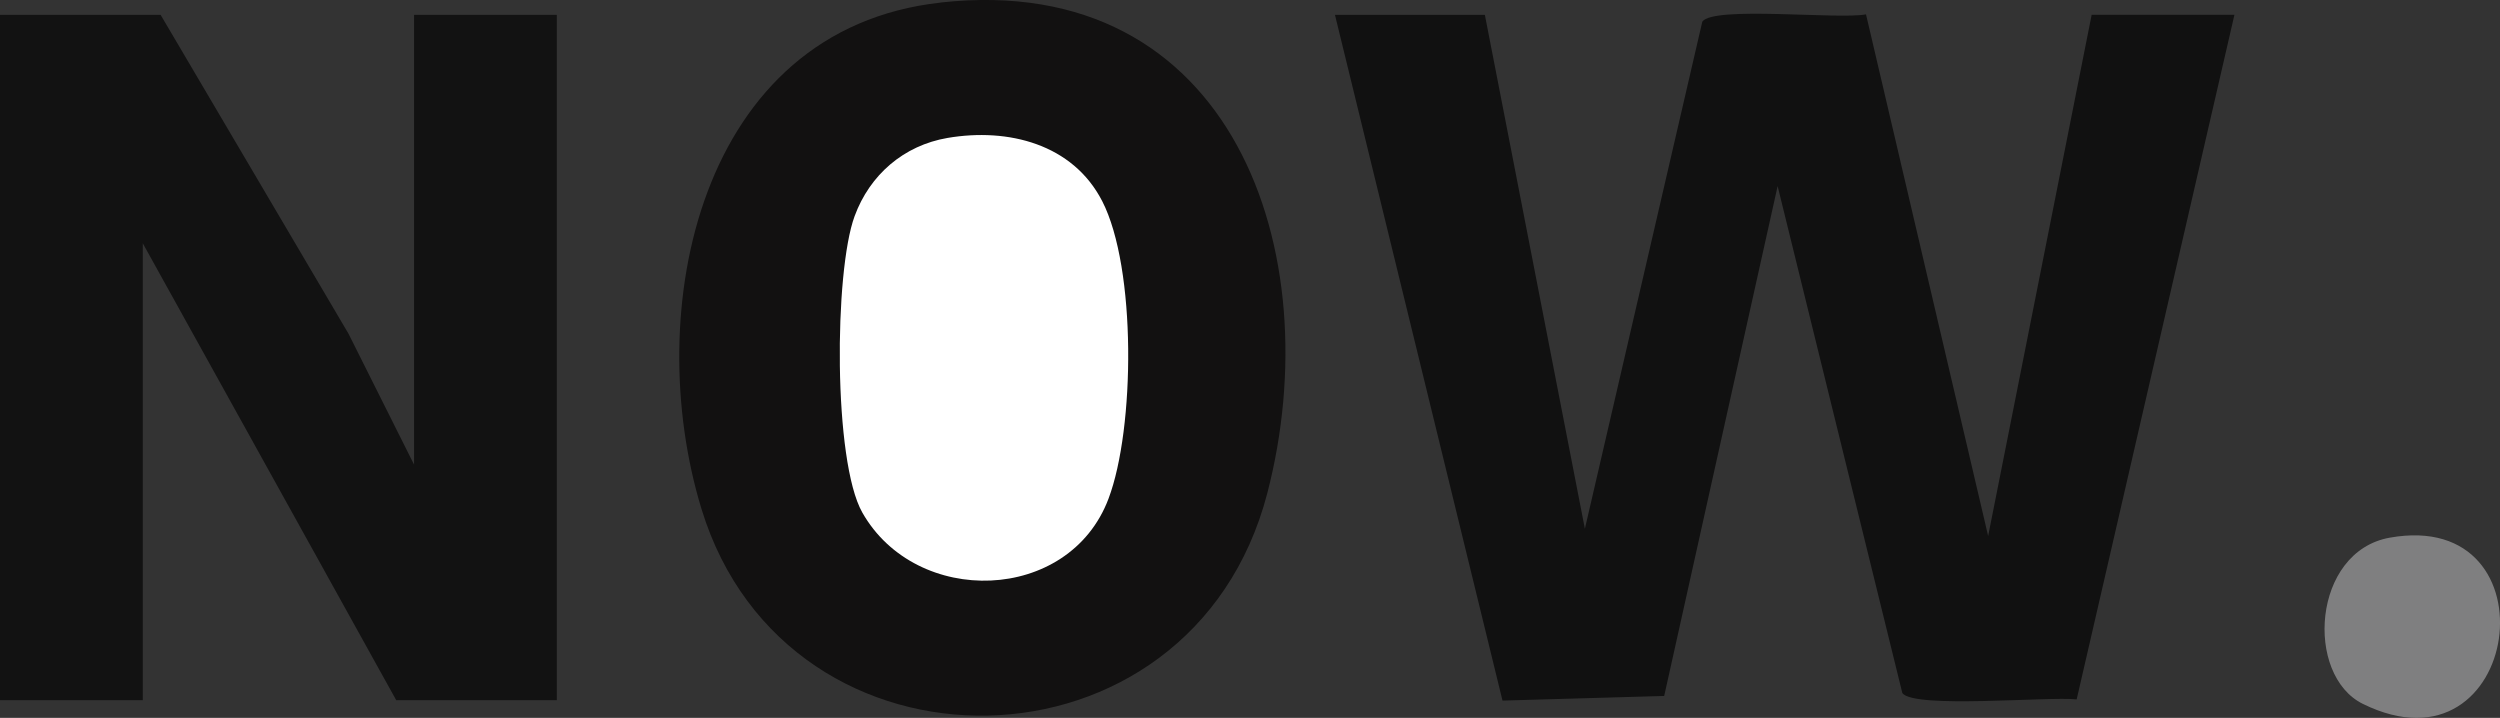
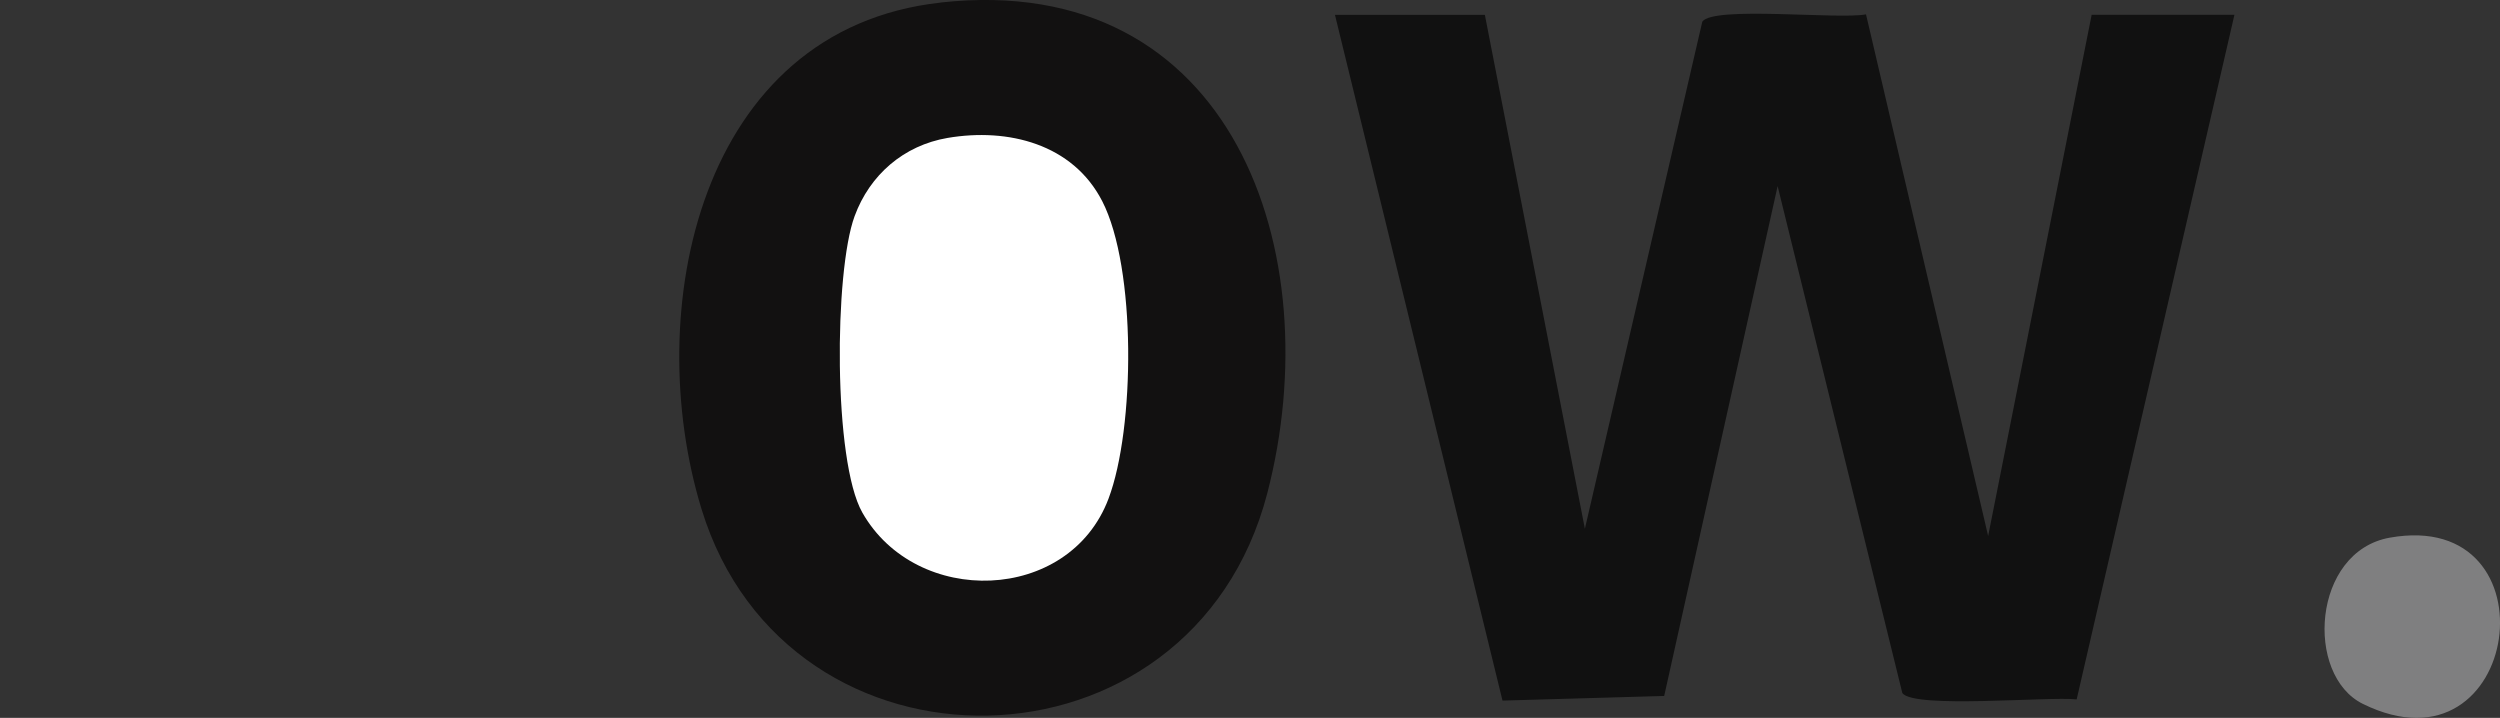
<svg xmlns="http://www.w3.org/2000/svg" id="Layer_2" data-name="Layer 2" viewBox="0 0 350.2 100.56">
  <rect x="0" y="0" width="350.2" height="100.56" fill="#333333" stroke="none" />
  <defs>
    <style> .cls-1 { fill: #121212; } .cls-2 { fill: #fff; } .cls-3 { fill: #7f7f80; } .cls-4 { fill: #111; } .cls-5 { fill: #121111; } </style>
  </defs>
  <g id="Layer_1-2" data-name="Layer 1">
    <path class="cls-4" d="M208,2.08l14.01,71.99L238.46,3.03c1.56-2.23,19.12-.27,22.93-1.02l17.11,73.07,14.5-73.01h20l-22.1,95.9c-4-.43-22.75,1.34-24.42-.88l-17.47-71.02-15.89,71.42-22.65.65L187,2.08h21Z" />
-     <polygon class="cls-1" points="22.5 2.08 48.82 46.75 58 65.08 58 2.08 78 2.08 78 98.08 55.5 98.08 20 34.08 20 98.08 0 98.08 0 2.08 22.5 2.08" />
    <path class="cls-5" d="M131.78.35c40.9-4.51,54.52,34.99,45.74,68.75-10.59,40.71-67.2,41.59-79.25,2.21-8.49-27.73-.4-67.22,33.51-70.95Z" />
    <path class="cls-3" d="M334.74,75.32c23.6-4.24,18.46,34.21-3.75,23.28-8.16-4.02-7.1-21.33,3.75-23.28Z" />
    <path class="cls-2" d="M132.74,19.32c8.48-1.44,17.54.84,21.66,8.86,4.8,9.34,4.6,31.83.88,41.68-5.53,14.67-26.94,15.25-34.49,1.93-4.08-7.2-3.94-33.73-1.08-41.5,2.13-5.81,6.89-9.92,13.03-10.97Z" />
  </g>
</svg>